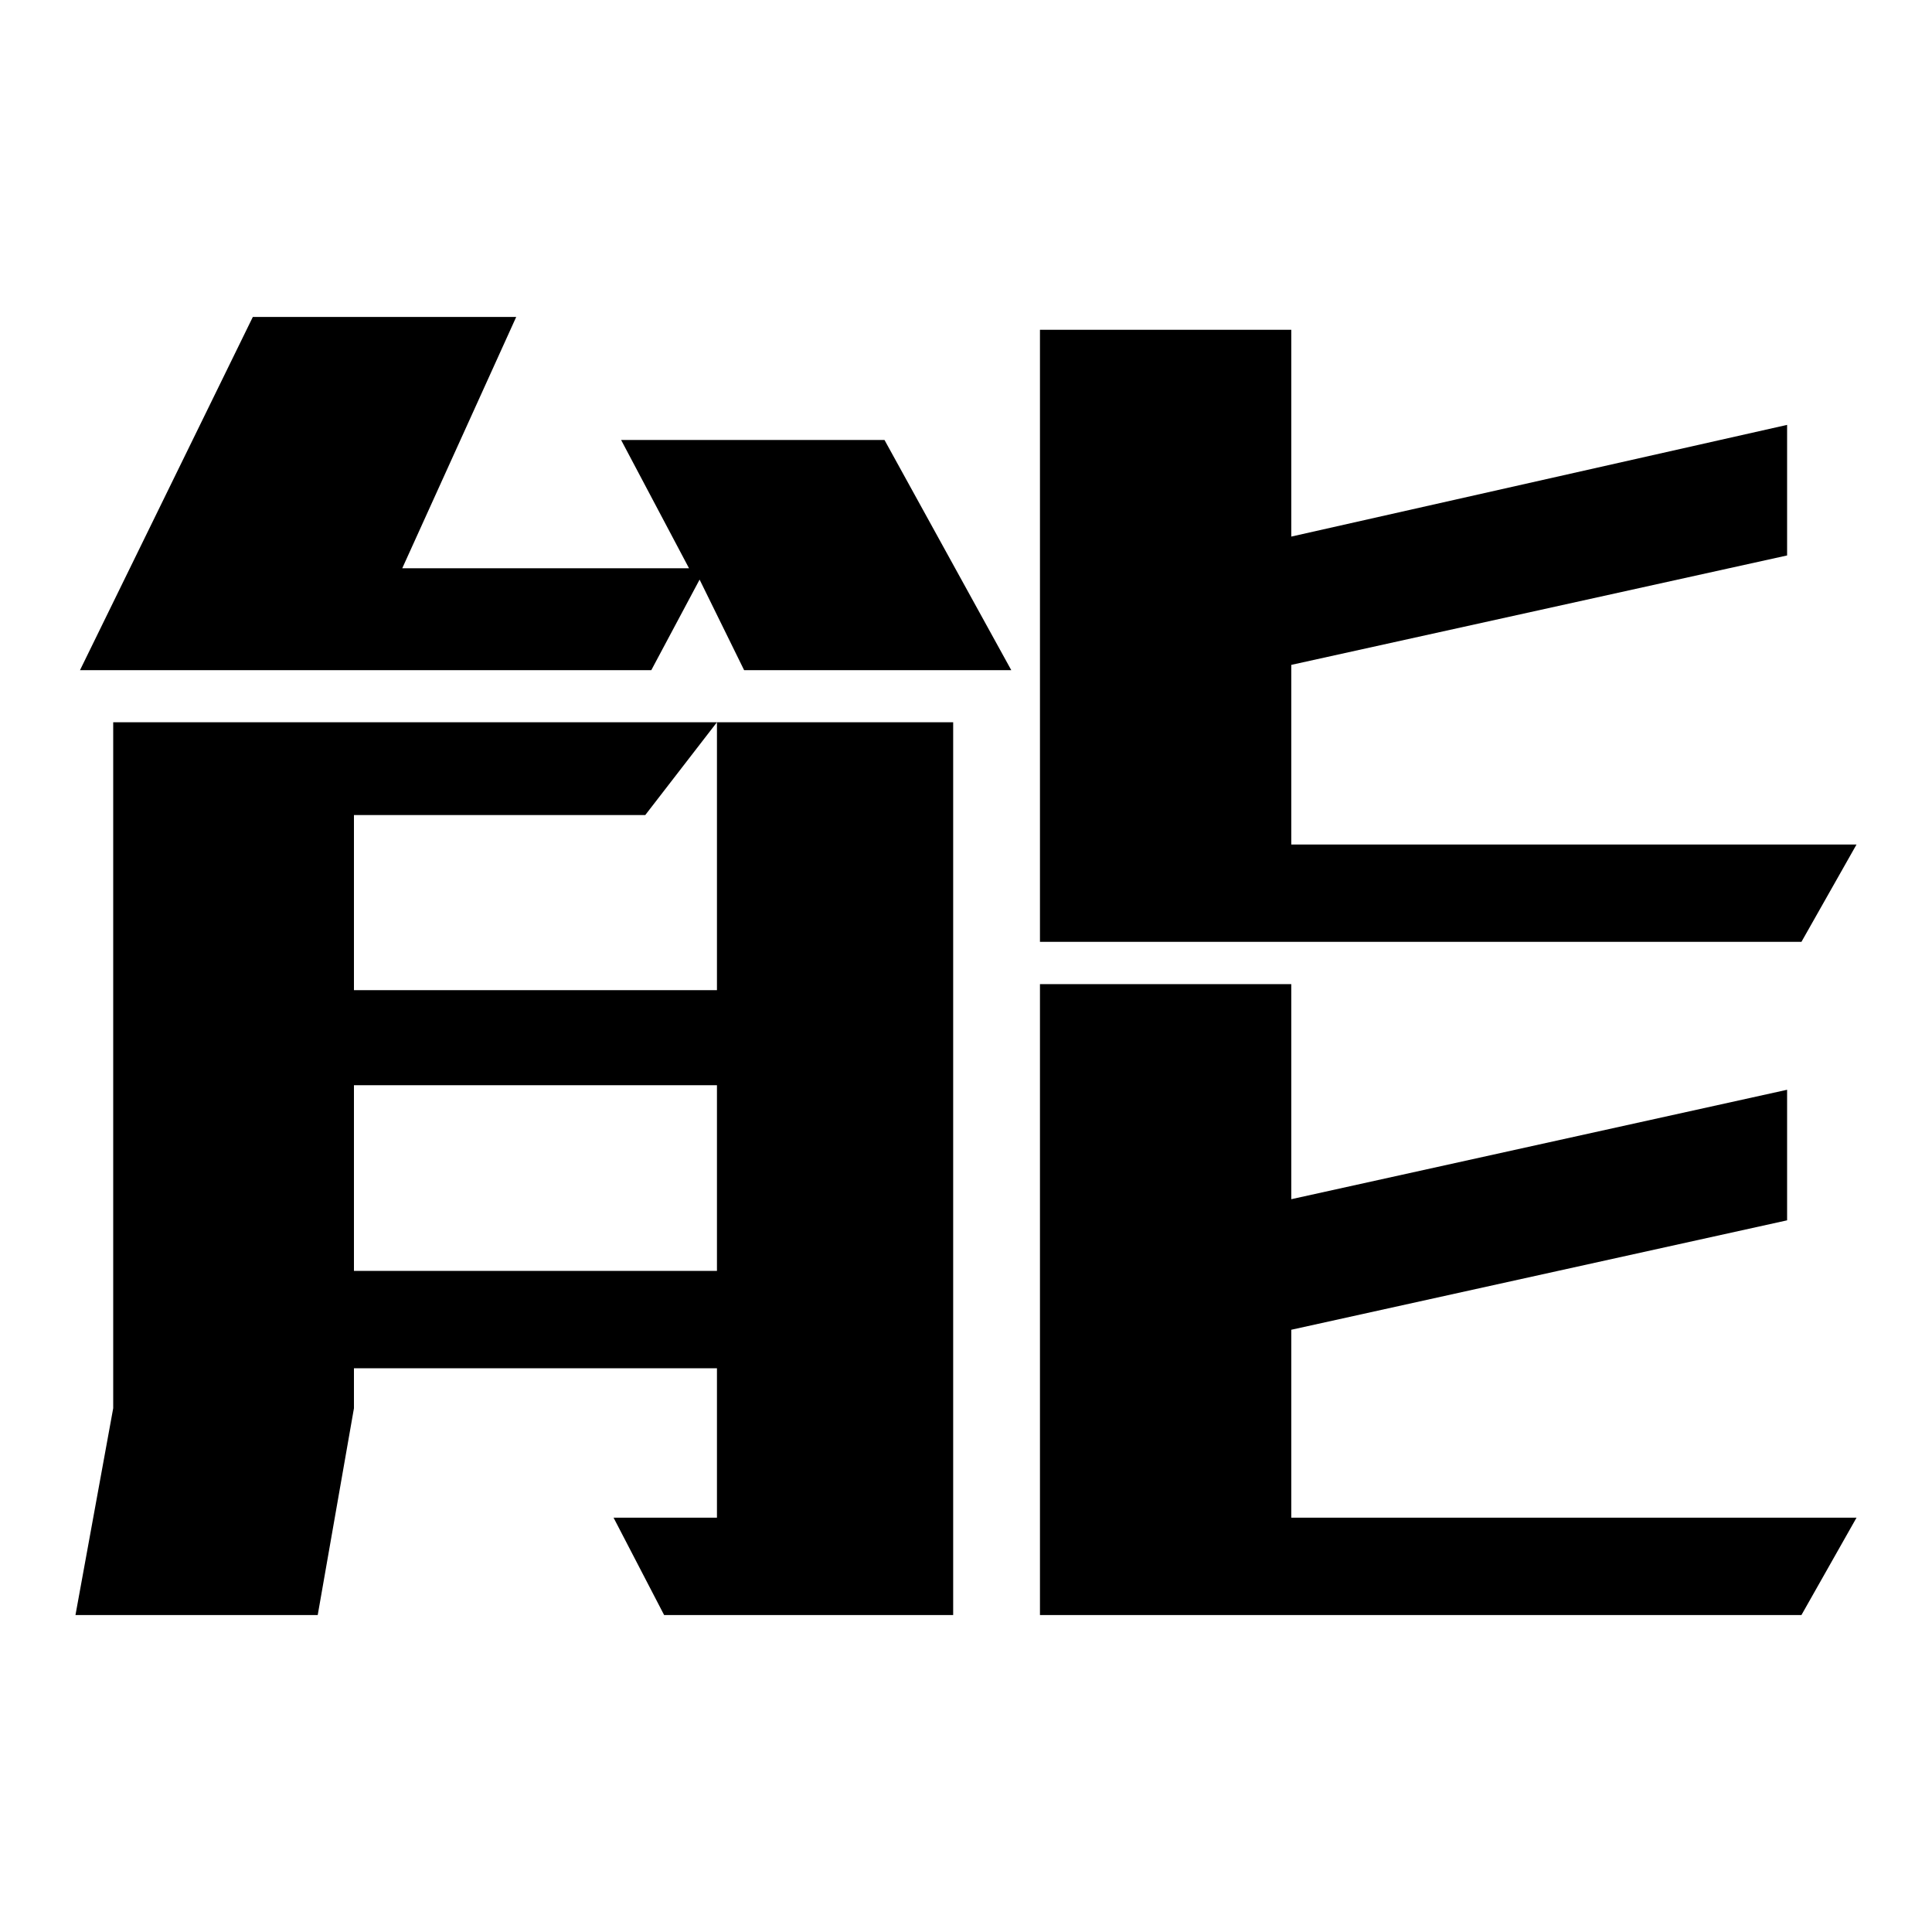
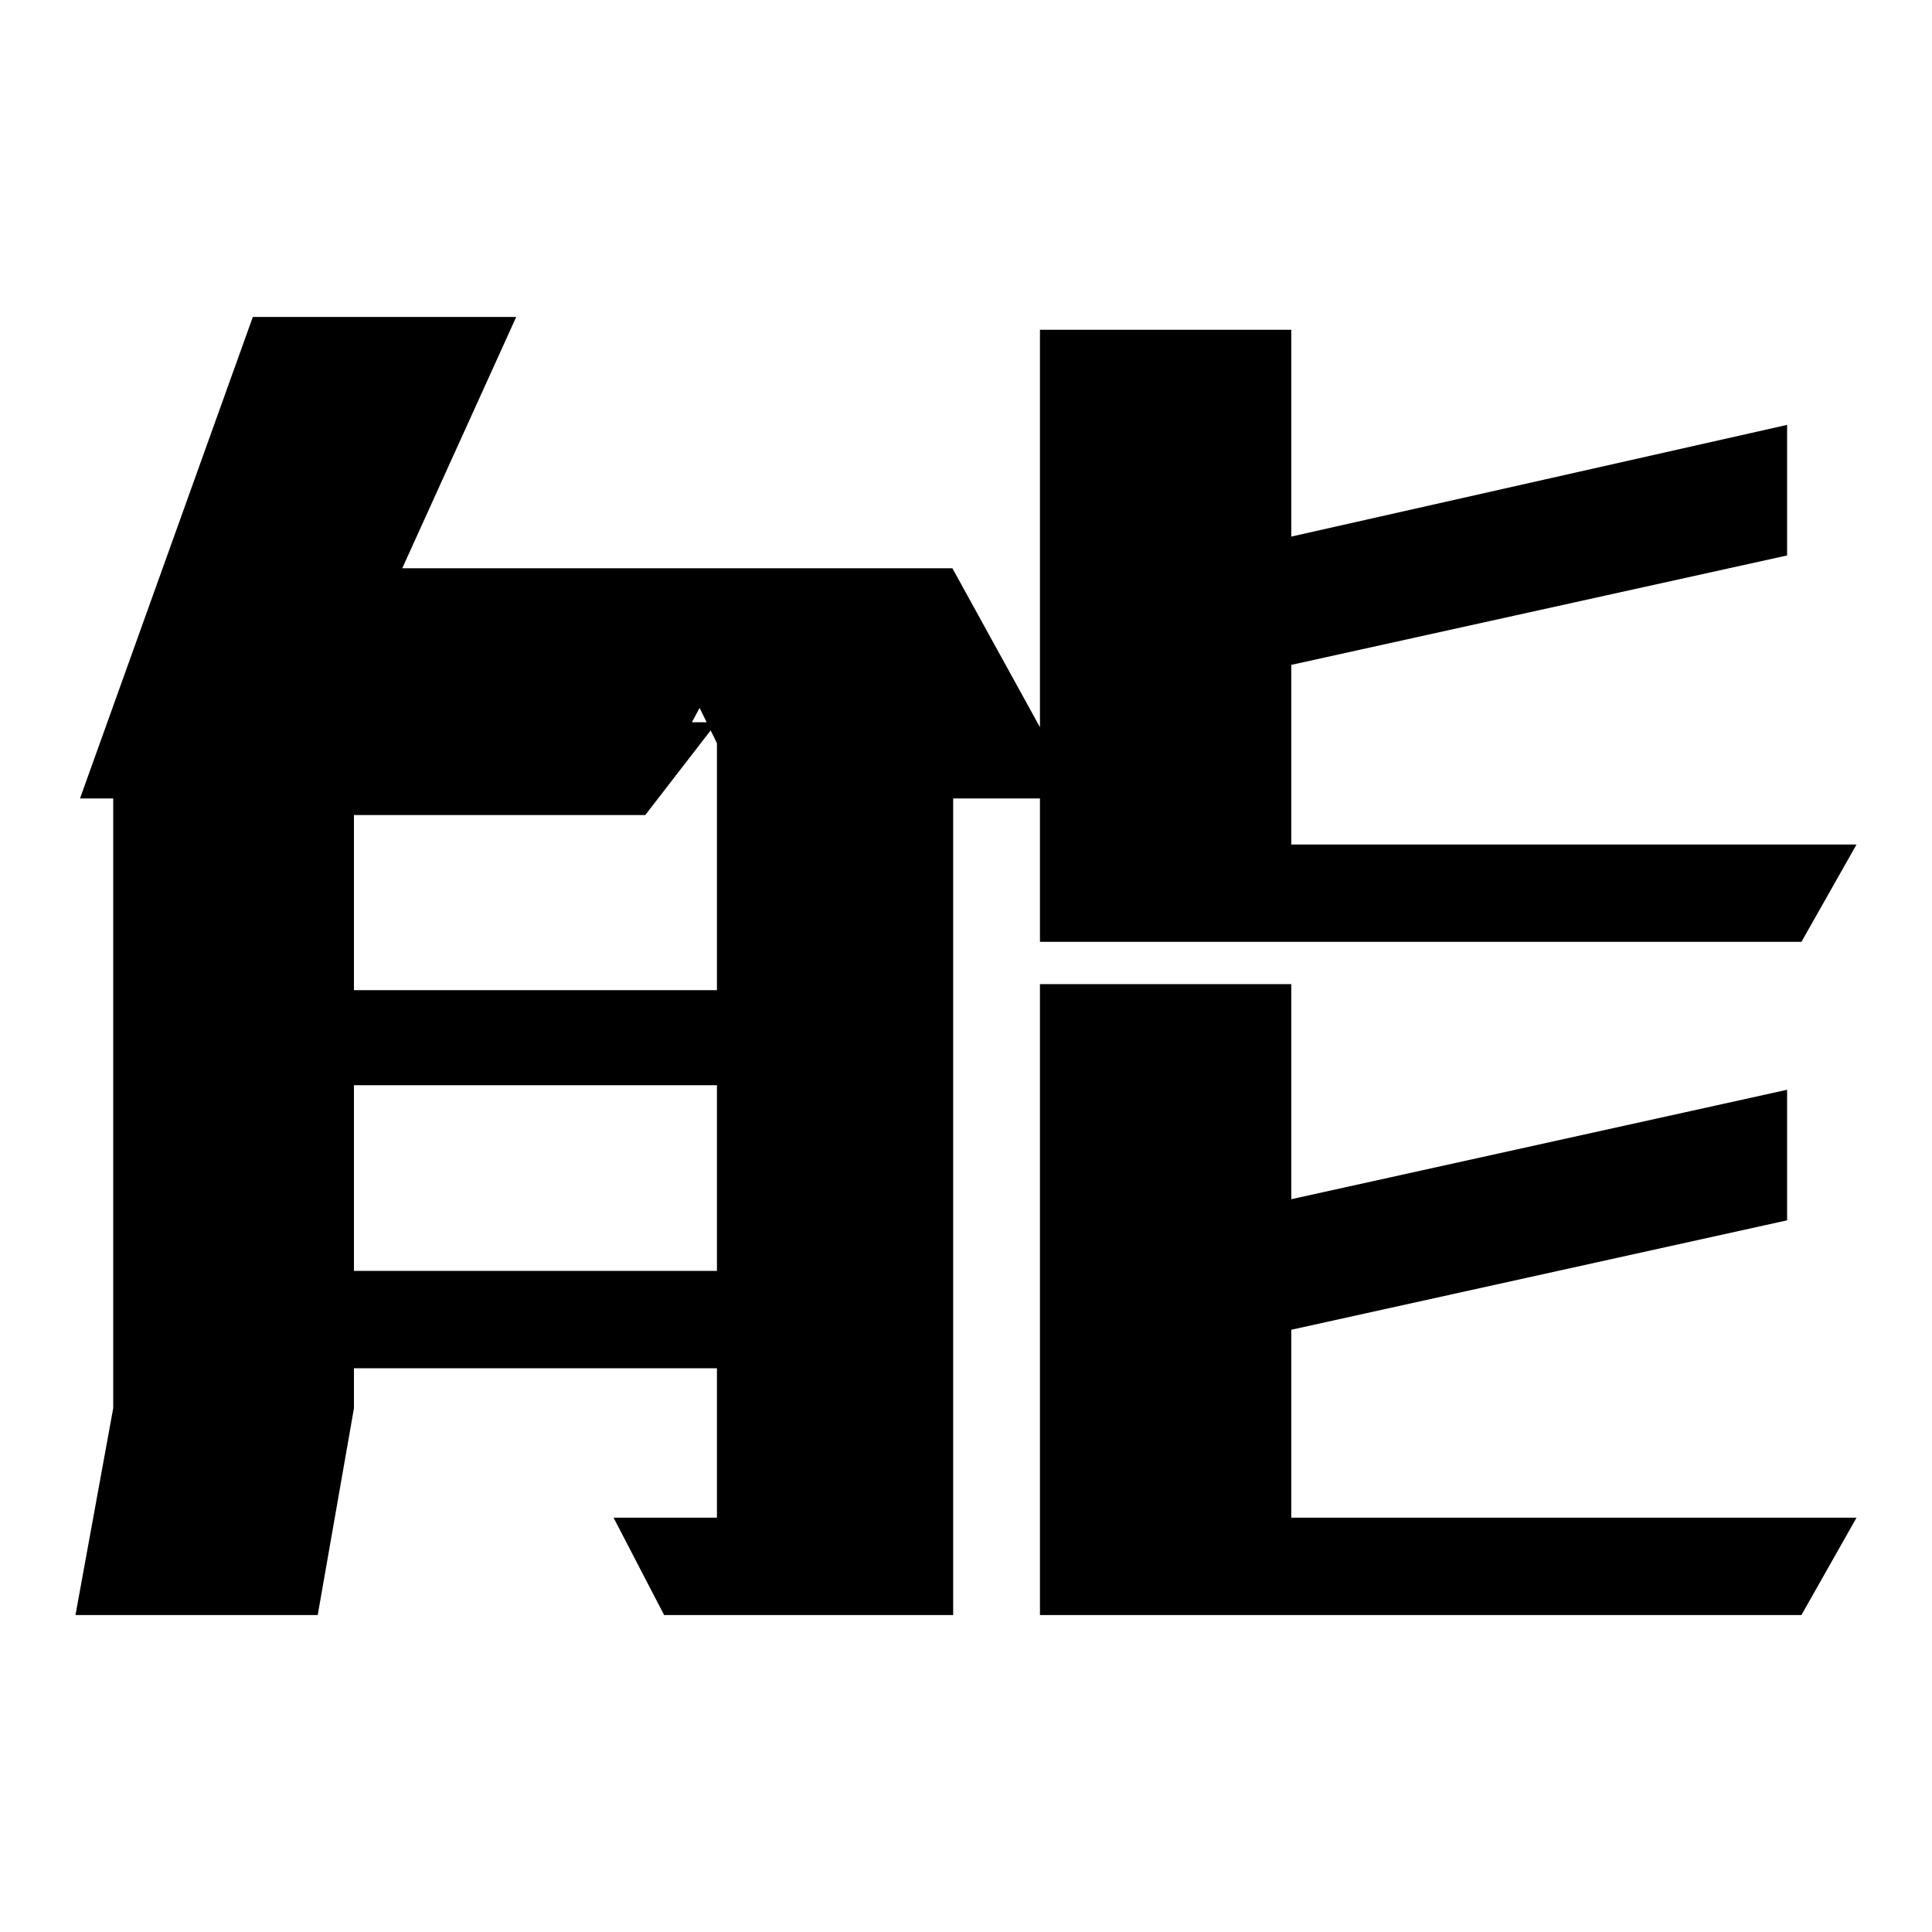
<svg xmlns="http://www.w3.org/2000/svg" version="1.1" x="0px" y="0px" viewBox="0 0 256 256" enable-background="new 0 0 256 256" xml:space="preserve">
  <g>
    <g>
-       <path fill="#000000" d="M15,95.7h111.3V214H88l-6.7-12.9H95v-19.8H46.9v5.3L42.1,214H10l5-27.4V95.7z M53.3,75.3h38l-9-17h34.9l16.8,30.5H98.6l-5.9-12l-6.4,12H10.6L33.5,42h34.9L53.3,75.3z M95,95.7L85.5,108H46.9v23.2H95V95.7z M95,143.8H46.9v24.6H95V143.8z M171.1,71.1l65.7-14.8v17.3l-65.7,14.5v23.8H246l-7.3,12.9H137.8V43.7h33.3V71.1L171.1,71.1z M171.1,158.9l65.7-14.5v17.3l-65.7,14.5v24.9H246l-7.3,12.9H137.8v-83.6h33.3V158.9L171.1,158.9z" />
+       <path fill="#000000" d="M15,95.7h111.3V214H88l-6.7-12.9H95v-19.8H46.9v5.3L42.1,214H10l5-27.4V95.7z M53.3,75.3h38h34.9l16.8,30.5H98.6l-5.9-12l-6.4,12H10.6L33.5,42h34.9L53.3,75.3z M95,95.7L85.5,108H46.9v23.2H95V95.7z M95,143.8H46.9v24.6H95V143.8z M171.1,71.1l65.7-14.8v17.3l-65.7,14.5v23.8H246l-7.3,12.9H137.8V43.7h33.3V71.1L171.1,71.1z M171.1,158.9l65.7-14.5v17.3l-65.7,14.5v24.9H246l-7.3,12.9H137.8v-83.6h33.3V158.9L171.1,158.9z" />
    </g>
  </g>
</svg>